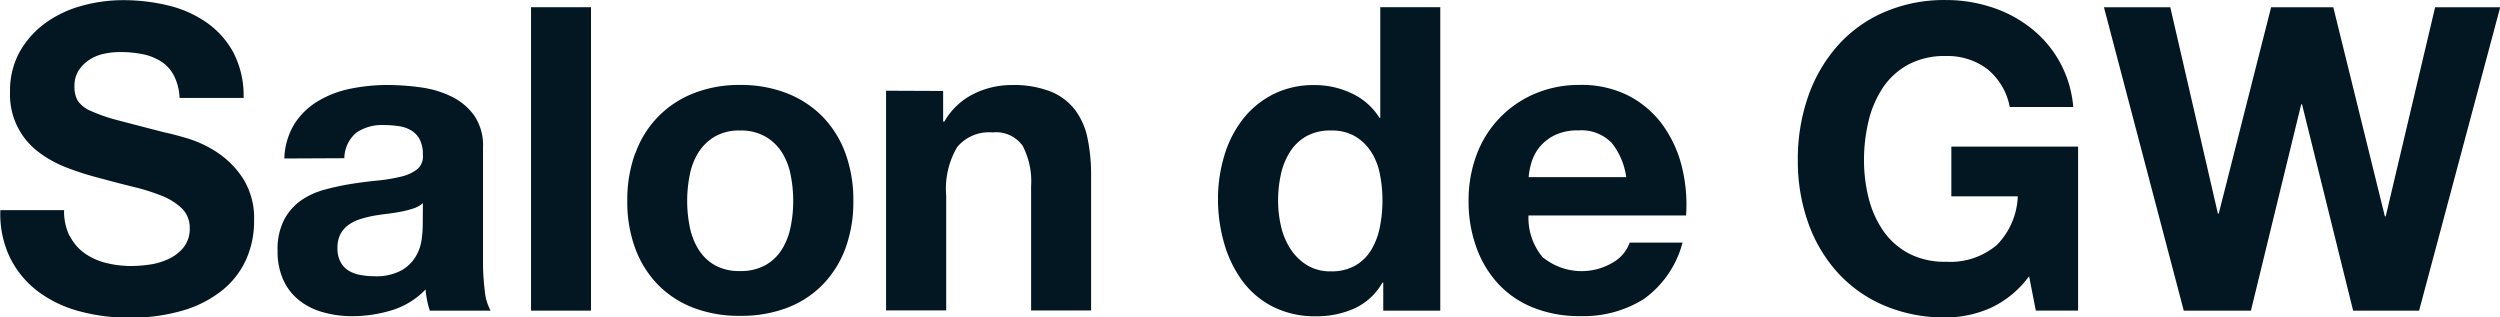
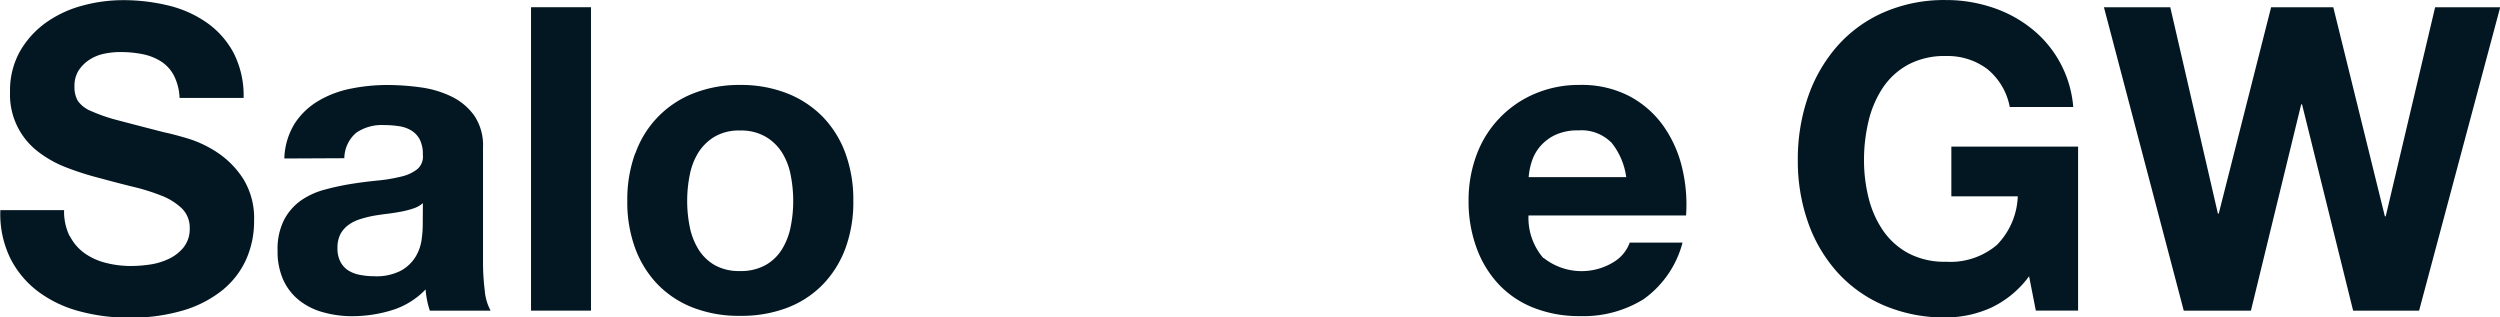
<svg xmlns="http://www.w3.org/2000/svg" width="63" height="8" viewBox="0 0 63 8">
  <g id="product_catch" transform="translate(-688 -3532.431)">
    <path id="パス_11" data-name="パス 11" d="M416.442,498.967a1.214,1.214,0,0,0,.368.434,1.592,1.592,0,0,0,.537.246,2.526,2.526,0,0,0,.639.08,3.305,3.305,0,0,0,.479-.037,1.659,1.659,0,0,0,.479-.145,1.054,1.054,0,0,0,.373-.294.746.746,0,0,0,.149-.477.675.675,0,0,0-.2-.5,1.565,1.565,0,0,0-.516-.321,5.187,5.187,0,0,0-.724-.225q-.405-.1-.82-.214a7.261,7.261,0,0,1-.831-.263,2.819,2.819,0,0,1-.724-.4,1.807,1.807,0,0,1-.713-1.51,2.017,2.017,0,0,1,.25-1.023,2.289,2.289,0,0,1,.654-.723,2.839,2.839,0,0,1,.916-.428,3.869,3.869,0,0,1,1.022-.139,4.8,4.8,0,0,1,1.144.134,2.852,2.852,0,0,1,.974.434,2.192,2.192,0,0,1,.676.766,2.358,2.358,0,0,1,.25,1.13H419.21a1.352,1.352,0,0,0-.144-.567.94.94,0,0,0-.324-.354,1.377,1.377,0,0,0-.463-.182,2.825,2.825,0,0,0-.57-.053,1.933,1.933,0,0,0-.4.042,1.069,1.069,0,0,0-.368.15.926.926,0,0,0-.272.268.721.721,0,0,0-.107.407.691.691,0,0,0,.085.364.756.756,0,0,0,.336.257,4.3,4.3,0,0,0,.692.236q.442.117,1.155.3c.142.029.339.08.591.155a2.864,2.864,0,0,1,.751.359,2.272,2.272,0,0,1,.644.659,1.884,1.884,0,0,1,.272,1.055,2.36,2.36,0,0,1-.2.974,2.119,2.119,0,0,1-.6.776,2.89,2.89,0,0,1-.99.509,4.645,4.645,0,0,1-1.368.183,4.77,4.77,0,0,1-1.219-.156,3.043,3.043,0,0,1-1.043-.487,2.4,2.4,0,0,1-.719-.846,2.532,2.532,0,0,1-.255-1.221H416.3a1.407,1.407,0,0,0,.139.653" transform="translate(273.315 3039.407)" fill="#031722" />
    <path id="パス_12" data-name="パス 12" d="M428.633,499.07a1.772,1.772,0,0,1,.266-.889,1.814,1.814,0,0,1,.6-.567,2.578,2.578,0,0,1,.815-.305,4.589,4.589,0,0,1,.91-.091,6.12,6.12,0,0,1,.84.059,2.554,2.554,0,0,1,.778.23,1.524,1.524,0,0,1,.574.477,1.337,1.337,0,0,1,.224.808v2.88a5.8,5.8,0,0,0,.043.718,1.284,1.284,0,0,0,.149.515H432.3a2.283,2.283,0,0,1-.07-.263,2.39,2.39,0,0,1-.037-.273,1.973,1.973,0,0,1-.852.525,3.412,3.412,0,0,1-1,.15,2.679,2.679,0,0,1-.734-.1,1.676,1.676,0,0,1-.6-.3,1.391,1.391,0,0,1-.4-.514,1.74,1.74,0,0,1-.144-.74,1.622,1.622,0,0,1,.165-.776,1.383,1.383,0,0,1,.426-.487,1.9,1.9,0,0,1,.6-.273,6.469,6.469,0,0,1,.676-.145q.341-.054.671-.085a4.085,4.085,0,0,0,.585-.1,1.009,1.009,0,0,0,.4-.187.413.413,0,0,0,.138-.359.811.811,0,0,0-.08-.39.587.587,0,0,0-.213-.225.821.821,0,0,0-.308-.107,2.434,2.434,0,0,0-.378-.028,1.142,1.142,0,0,0-.7.193.861.861,0,0,0-.3.642Zm3.492,1.125a.677.677,0,0,1-.239.134,2.358,2.358,0,0,1-.309.08c-.111.021-.226.04-.346.054s-.241.032-.362.053a2.813,2.813,0,0,0-.335.086.987.987,0,0,0-.288.145.692.692,0,0,0-.2.23.755.755,0,0,0-.074.353.725.725,0,0,0,.074.342.579.579,0,0,0,.2.22.842.842,0,0,0,.3.112,1.845,1.845,0,0,0,.351.033,1.332,1.332,0,0,0,.692-.15,1,1,0,0,0,.362-.358,1.147,1.147,0,0,0,.143-.424,2.807,2.807,0,0,0,.027-.342Z" transform="translate(266.532 3037.355)" fill="#031722" />
    <rect id="長方形_3" data-name="長方形 3" width="1.511" height="7.646" transform="translate(701.382 3532.613)" fill="#031722" />
    <path id="パス_13" data-name="パス 13" d="M446.033,498.936a2.519,2.519,0,0,1,1.469-1.51,3.121,3.121,0,0,1,1.171-.209,3.167,3.167,0,0,1,1.176.209,2.578,2.578,0,0,1,.9.589,2.614,2.614,0,0,1,.575.921,3.426,3.426,0,0,1,.2,1.2,3.381,3.381,0,0,1-.2,1.2,2.62,2.62,0,0,1-.575.916,2.5,2.5,0,0,1-.9.583,3.239,3.239,0,0,1-1.176.2,3.192,3.192,0,0,1-1.171-.2,2.5,2.5,0,0,1-.9-.583,2.611,2.611,0,0,1-.574-.916,3.358,3.358,0,0,1-.2-1.2,3.4,3.4,0,0,1,.2-1.2m1.373,1.853a1.723,1.723,0,0,0,.218.567,1.167,1.167,0,0,0,.41.4,1.244,1.244,0,0,0,.639.15,1.274,1.274,0,0,0,.644-.15,1.156,1.156,0,0,0,.415-.4,1.712,1.712,0,0,0,.218-.567,3.257,3.257,0,0,0,.064-.648,3.326,3.326,0,0,0-.064-.653,1.657,1.657,0,0,0-.218-.568,1.222,1.222,0,0,0-.415-.4,1.239,1.239,0,0,0-.644-.155,1.21,1.21,0,0,0-.639.155,1.234,1.234,0,0,0-.41.4,1.667,1.667,0,0,0-.218.568,3.328,3.328,0,0,0-.064.653,3.259,3.259,0,0,0,.064.648" transform="translate(257.98 3037.355)" fill="#031722" />
-     <path id="パス_14" data-name="パス 14" d="M460.108,497.368v.771h.031a1.741,1.741,0,0,1,.745-.7,2.142,2.142,0,0,1,.937-.22,2.57,2.57,0,0,1,1,.165,1.484,1.484,0,0,1,.612.461,1.786,1.786,0,0,1,.314.717,4.488,4.488,0,0,1,.09.937V502.9h-1.512v-3.127a1.953,1.953,0,0,0-.213-1.023.822.822,0,0,0-.756-.337,1.044,1.044,0,0,0-.894.369,2.063,2.063,0,0,0-.277,1.216v2.9H458.67v-5.536Z" transform="translate(251.659 3037.355)" fill="#031722" />
-     <path id="パス_15" data-name="パス 15" d="M479.292,500.32a1.56,1.56,0,0,1-.7.648,2.312,2.312,0,0,1-.974.2,2.347,2.347,0,0,1-1.086-.241,2.185,2.185,0,0,1-.772-.654,2.977,2.977,0,0,1-.457-.947,4.018,4.018,0,0,1-.155-1.114,3.769,3.769,0,0,1,.155-1.076,2.81,2.81,0,0,1,.457-.916,2.289,2.289,0,0,1,.761-.637,2.26,2.26,0,0,1,1.065-.241,2.148,2.148,0,0,1,.931.209,1.625,1.625,0,0,1,.7.616h.021V493.38h1.512v7.647h-1.437v-.707Zm-.064-2.736a1.609,1.609,0,0,0-.218-.557,1.231,1.231,0,0,0-.4-.39,1.159,1.159,0,0,0-.618-.15,1.213,1.213,0,0,0-.627.15,1.176,1.176,0,0,0-.41.4,1.759,1.759,0,0,0-.223.562,3.069,3.069,0,0,0-.069.659,2.841,2.841,0,0,0,.074.643,1.762,1.762,0,0,0,.24.573,1.331,1.331,0,0,0,.416.407,1.122,1.122,0,0,0,.6.155,1.2,1.2,0,0,0,.623-.15,1.139,1.139,0,0,0,.4-.4,1.786,1.786,0,0,0,.213-.573,3.4,3.4,0,0,0,.064-.664,3.311,3.311,0,0,0-.064-.658" transform="translate(243.545 3039.233)" fill="#031722" />
    <path id="パス_16" data-name="パス 16" d="M489.486,501.577a1.543,1.543,0,0,0,1.768.1.954.954,0,0,0,.4-.487h1.331a2.536,2.536,0,0,1-.979,1.424,2.87,2.87,0,0,1-1.6.428,3.121,3.121,0,0,1-1.171-.209,2.43,2.43,0,0,1-.884-.594,2.675,2.675,0,0,1-.558-.92,3.38,3.38,0,0,1-.2-1.179,3.26,3.26,0,0,1,.2-1.157,2.673,2.673,0,0,1,1.464-1.542,2.84,2.84,0,0,1,1.145-.225,2.6,2.6,0,0,1,1.224.273,2.461,2.461,0,0,1,.857.734,3.033,3.033,0,0,1,.484,1.05,3.973,3.973,0,0,1,.107,1.232h-3.971a1.545,1.545,0,0,0,.372,1.071m1.709-2.914a1.058,1.058,0,0,0-.825-.3,1.321,1.321,0,0,0-.6.123,1.161,1.161,0,0,0-.383.305,1.118,1.118,0,0,0-.2.386,1.723,1.723,0,0,0-.069.364h2.459a1.766,1.766,0,0,0-.378-.878" transform="translate(237.415 3037.355)" fill="#031722" />
    <path id="パス_17" data-name="パス 17" d="M508.767,500.793a2.784,2.784,0,0,1-1.1.231,3.872,3.872,0,0,1-1.57-.306,3.359,3.359,0,0,1-1.176-.84,3.723,3.723,0,0,1-.735-1.258,4.642,4.642,0,0,1-.255-1.559,4.794,4.794,0,0,1,.255-1.59,3.82,3.82,0,0,1,.735-1.28,3.355,3.355,0,0,1,1.176-.856,3.814,3.814,0,0,1,1.57-.31,3.652,3.652,0,0,1,1.134.177,3.173,3.173,0,0,1,.99.519,2.812,2.812,0,0,1,1.081,2h-1.6a1.613,1.613,0,0,0-.575-.964,1.667,1.667,0,0,0-1.033-.321,1.935,1.935,0,0,0-.958.22,1.81,1.81,0,0,0-.639.589,2.6,2.6,0,0,0-.356.841,4.209,4.209,0,0,0-.112.974,3.91,3.91,0,0,0,.112.937,2.545,2.545,0,0,0,.356.819,1.833,1.833,0,0,0,.639.584,1.946,1.946,0,0,0,.958.22,1.812,1.812,0,0,0,1.283-.423,1.844,1.844,0,0,0,.527-1.226H507.8v-1.253h3.194v4.134h-1.065l-.17-.867a2.508,2.508,0,0,1-.99.808" transform="translate(229.374 3039.407)" fill="#031722" />
    <path id="パス_18" data-name="パス 18" d="M525.4,501.027l-1.288-5.2h-.021l-1.267,5.2h-1.692l-2.012-7.646h1.672l1.2,5.2h.021l1.32-5.2H524.9l1.3,5.269h.021l1.245-5.269h1.64l-2.044,7.646Z" transform="translate(221.899 3039.233)" fill="#031722" />
  </g>
</svg>